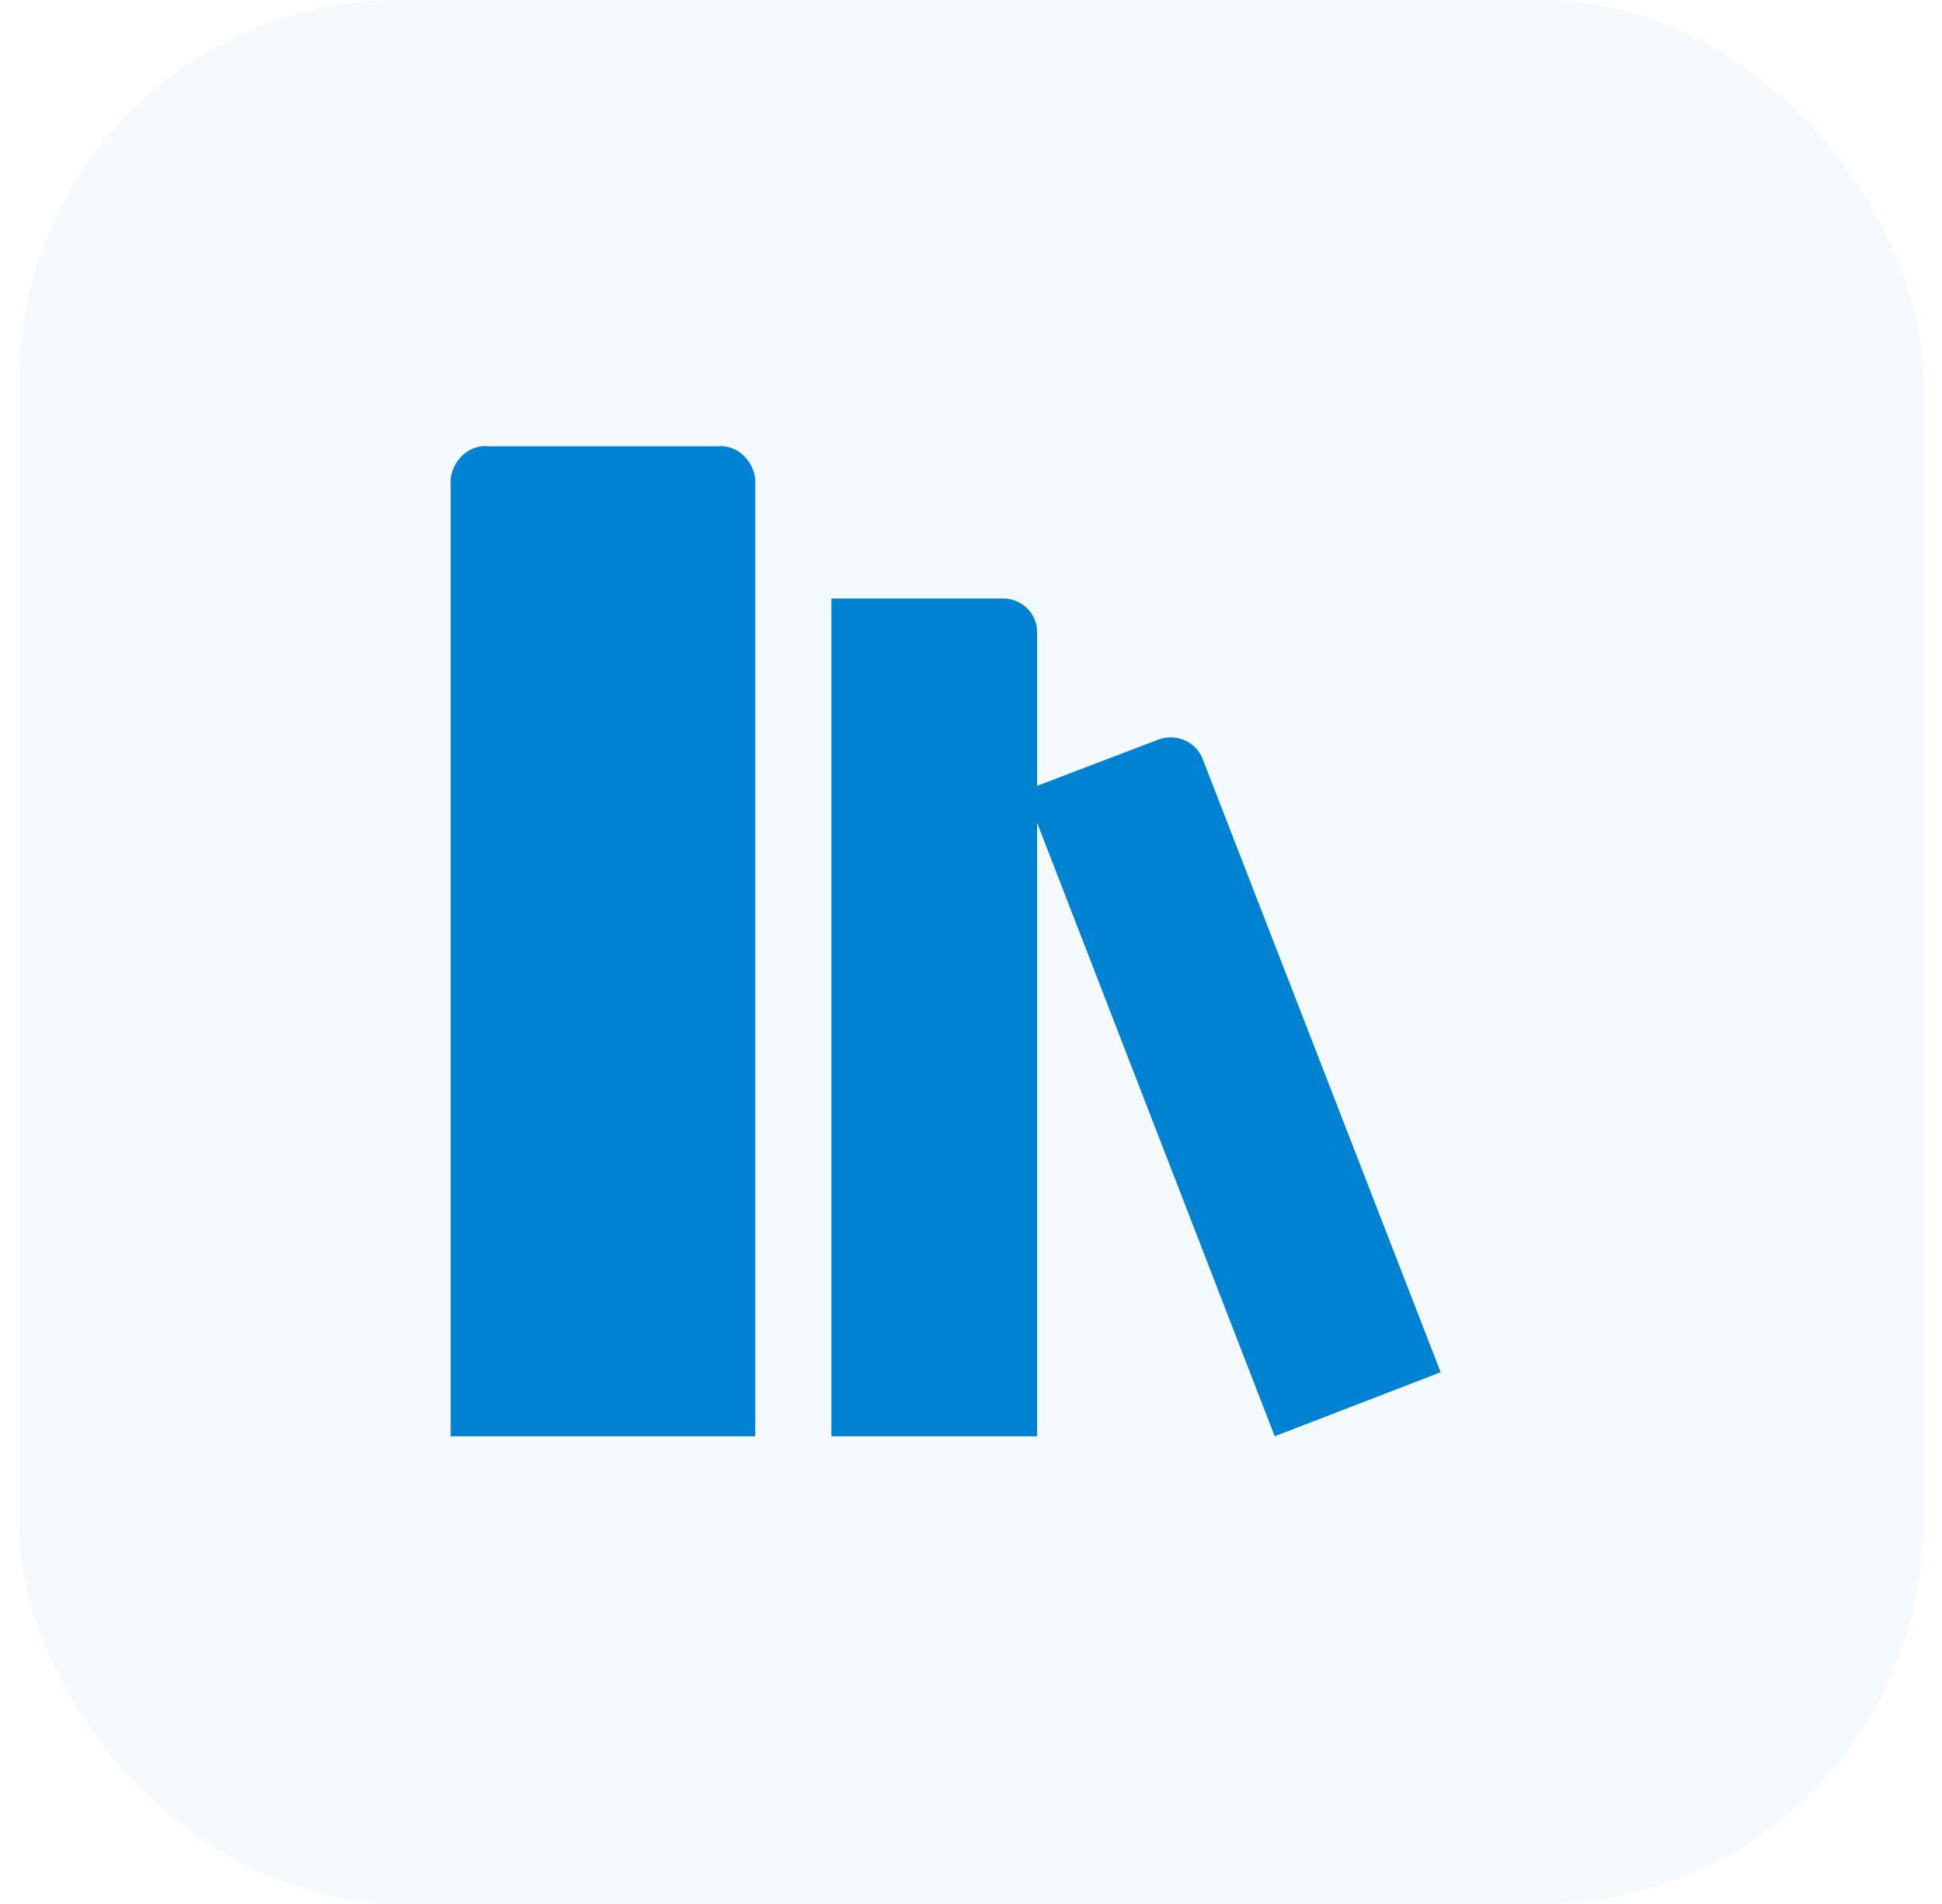
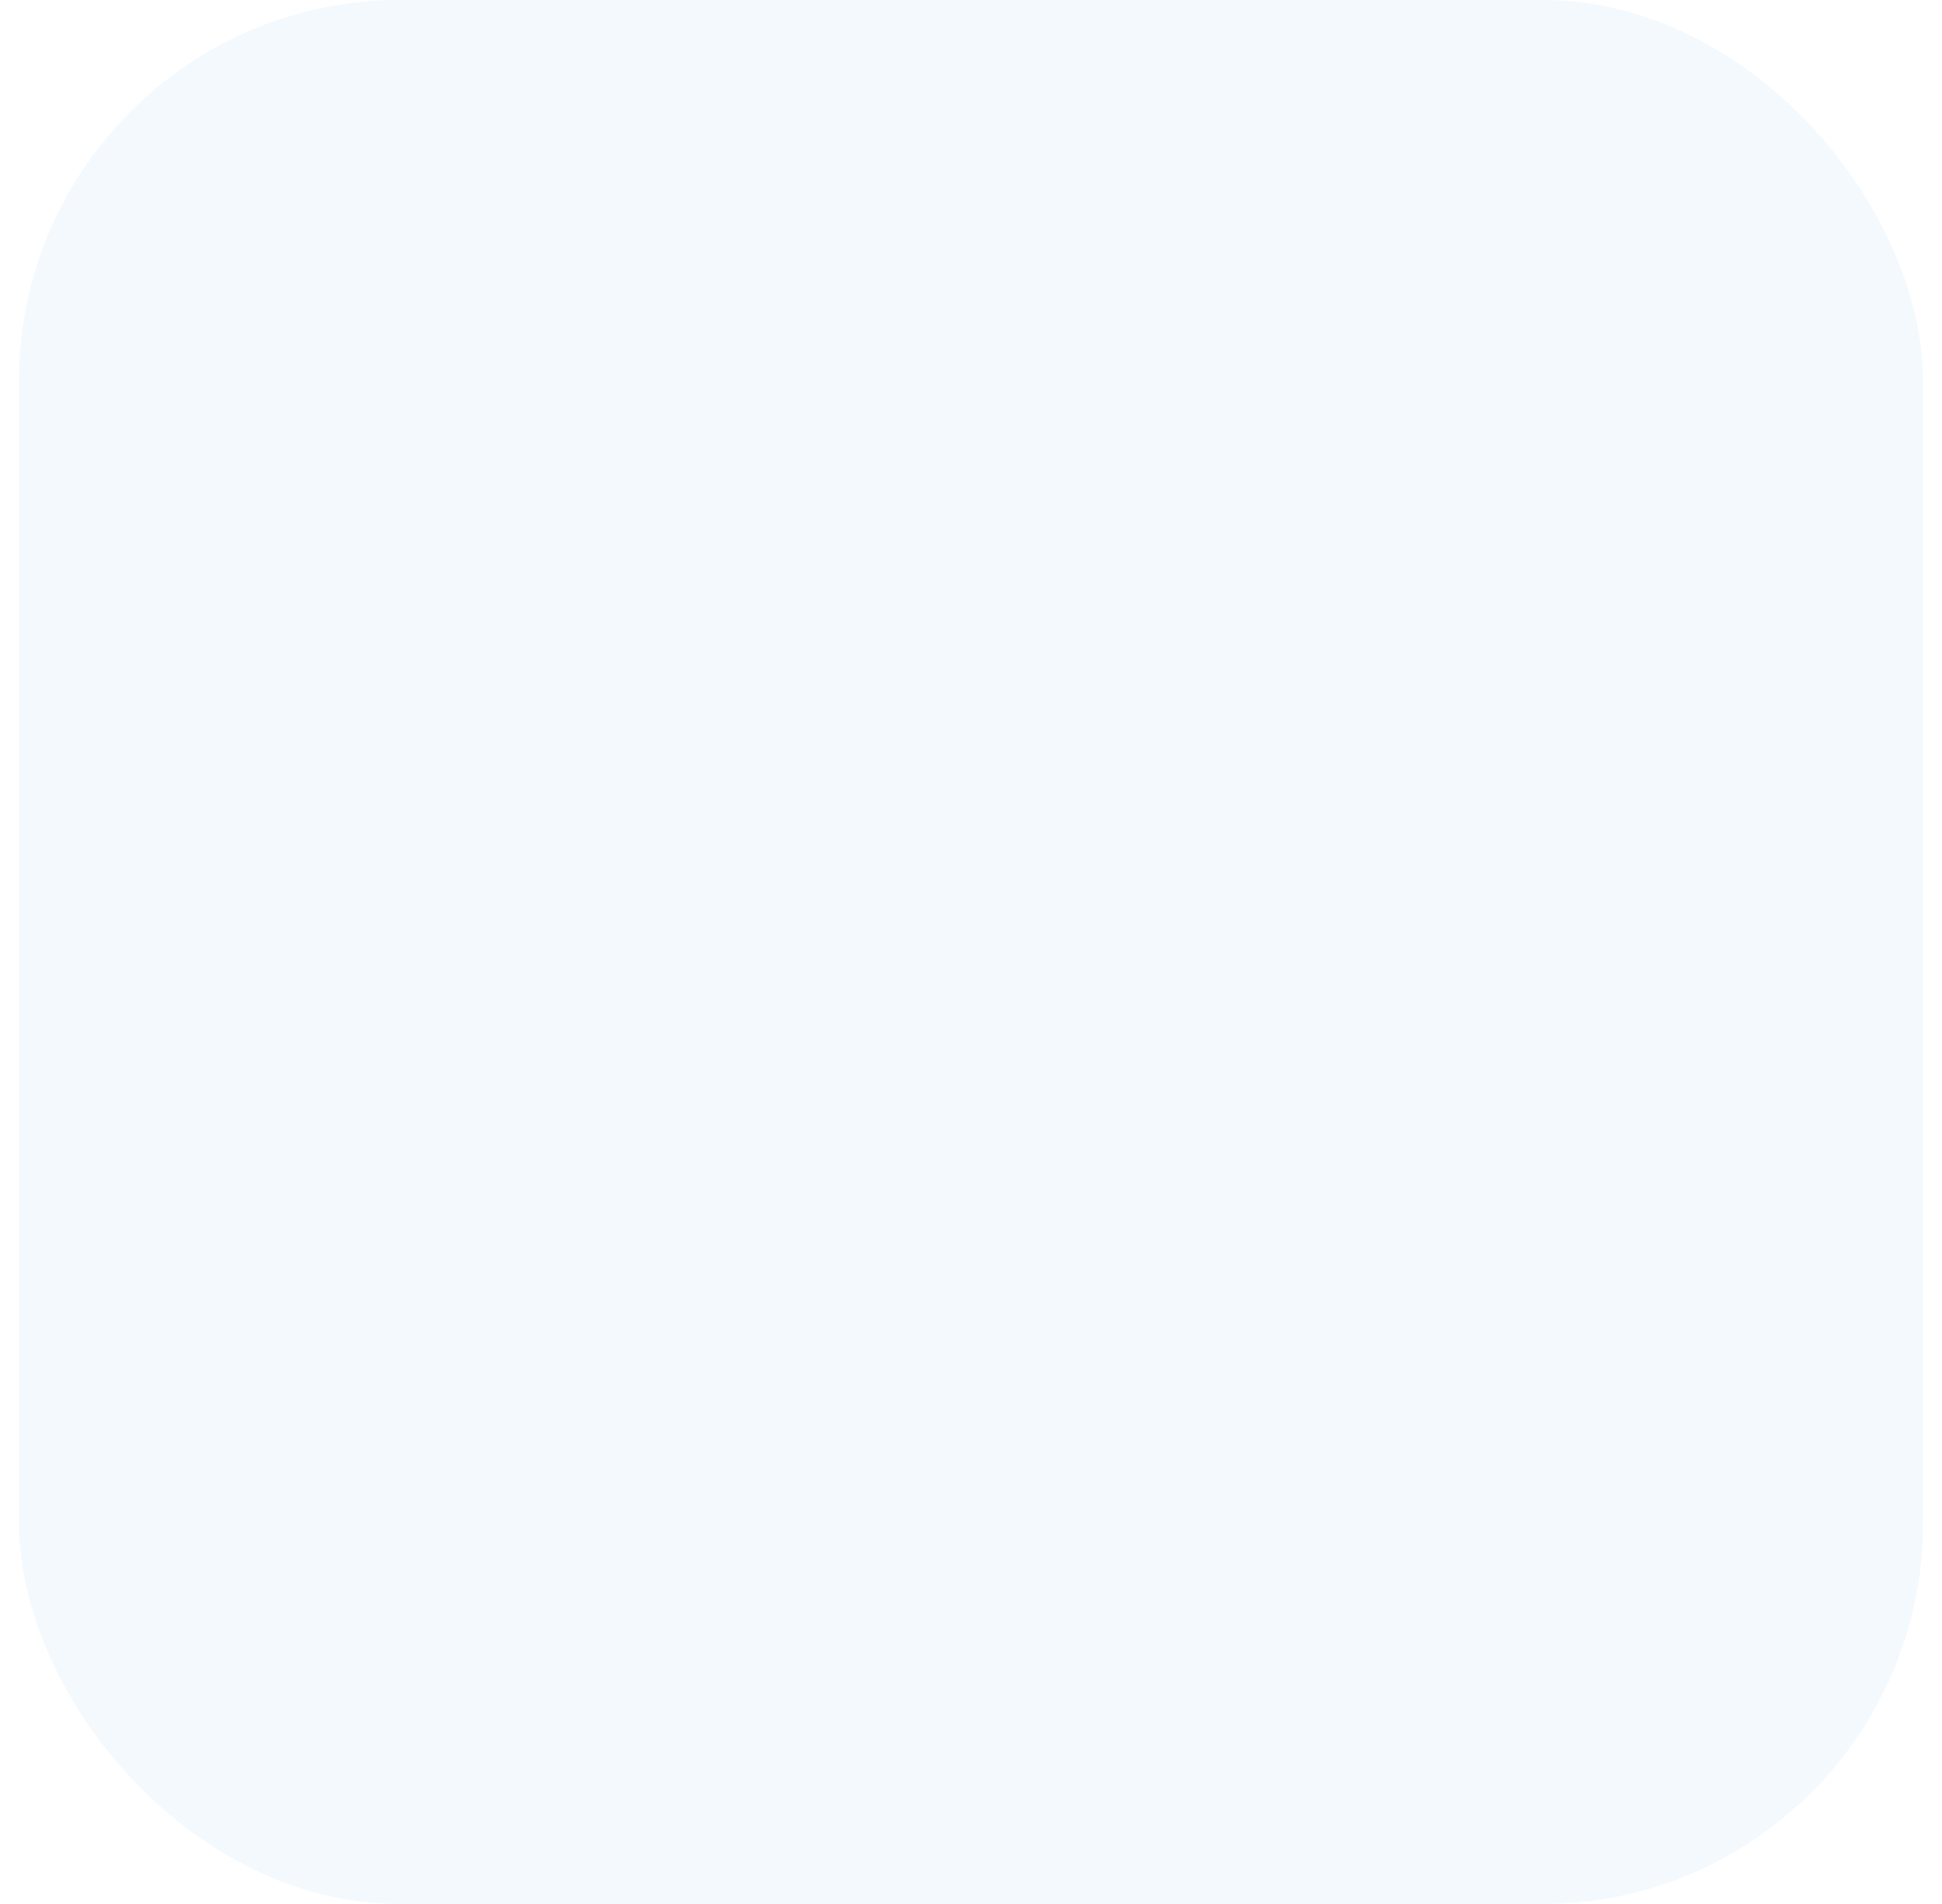
<svg xmlns="http://www.w3.org/2000/svg" width="51" height="50" fill="none">
  <rect width="50" height="50" x=".5" fill="#0082D2" fill-opacity=".05" rx="10" />
  <g fill="#0082D2" clip-path="url(#a)">
    <path d="M18.834 11.721h-6a.87.87 0 0 0-.662.214 1.02 1.02 0 0 0-.338.653v25.129h8v-25.13a1.02 1.02 0 0 0-.338-.652.87.87 0 0 0-.662-.214m19 24.315-6.25-16.104a.88.88 0 0 0-.472-.49.92.92 0 0 0-.689-.02l-3.187 1.214v-4.04a.87.87 0 0 0-.264-.622.9.9 0 0 0-.637-.257h-4.501v22h5.402V21.604l6.24 16.113z" />
  </g>
  <defs>
    <clipPath id="a">
-       <path fill="#fff" d="M10.5 10h30v30h-30z" />
-     </clipPath>
+       </clipPath>
  </defs>
</svg>